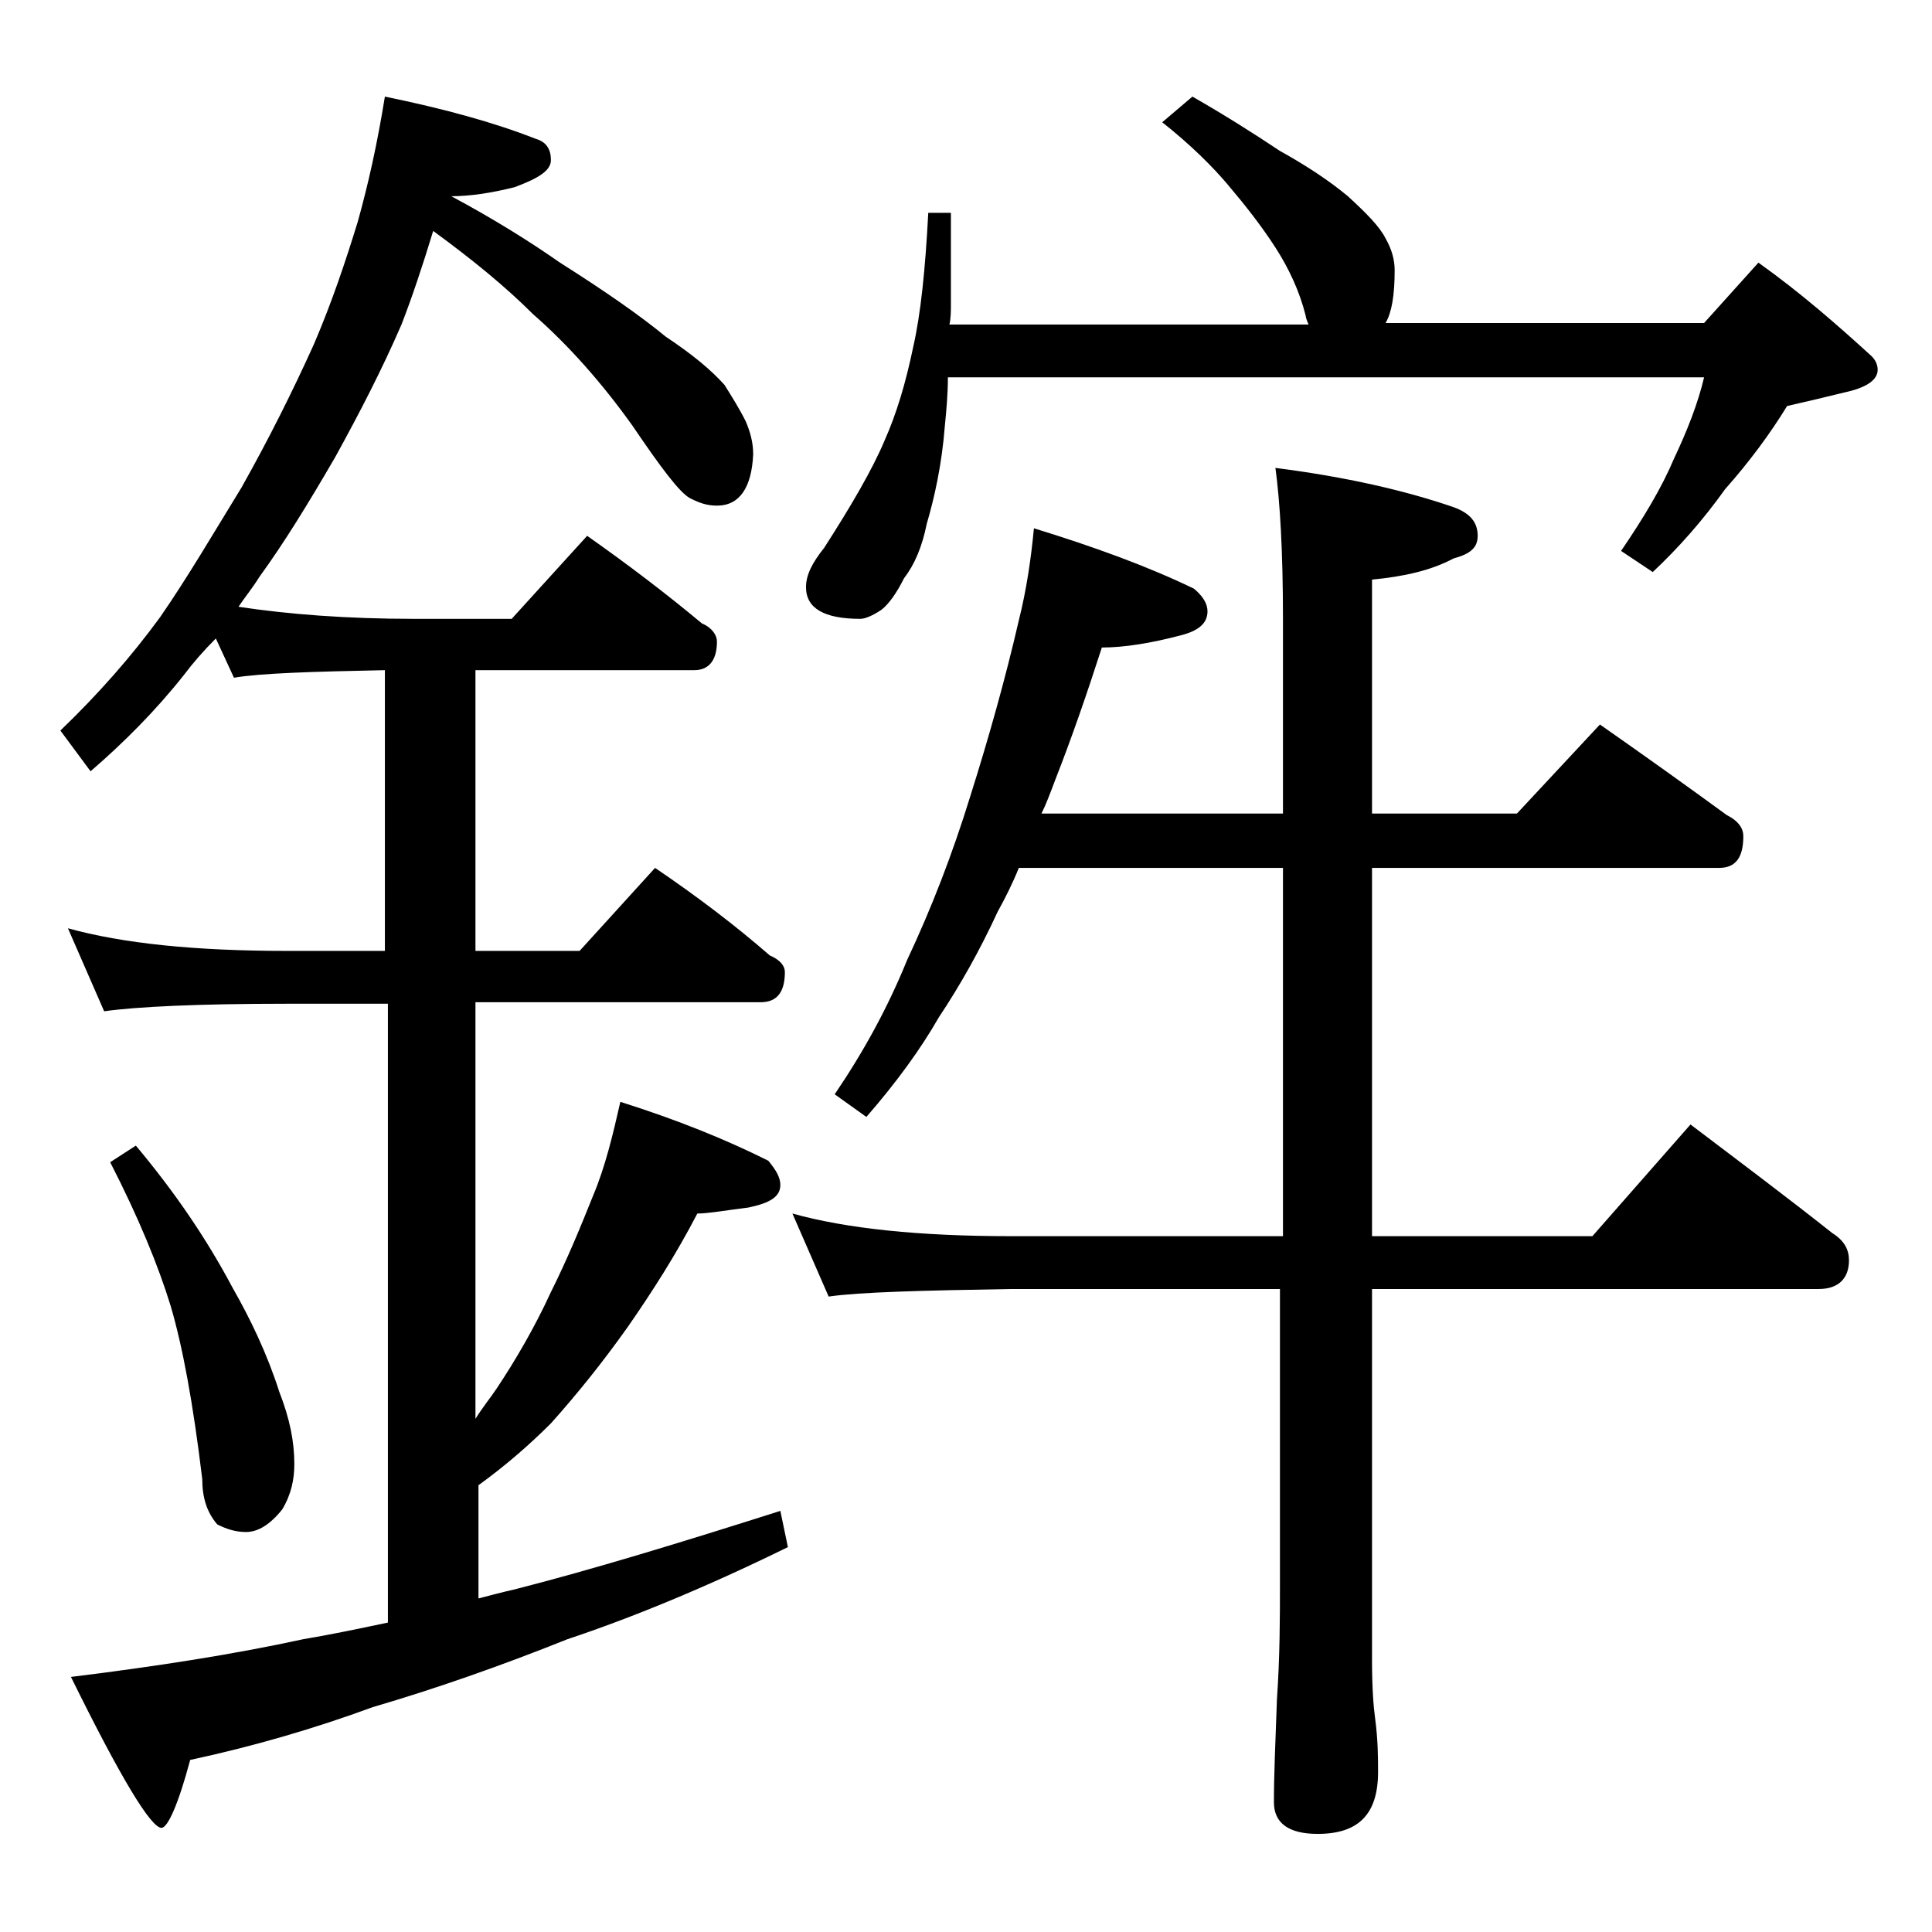
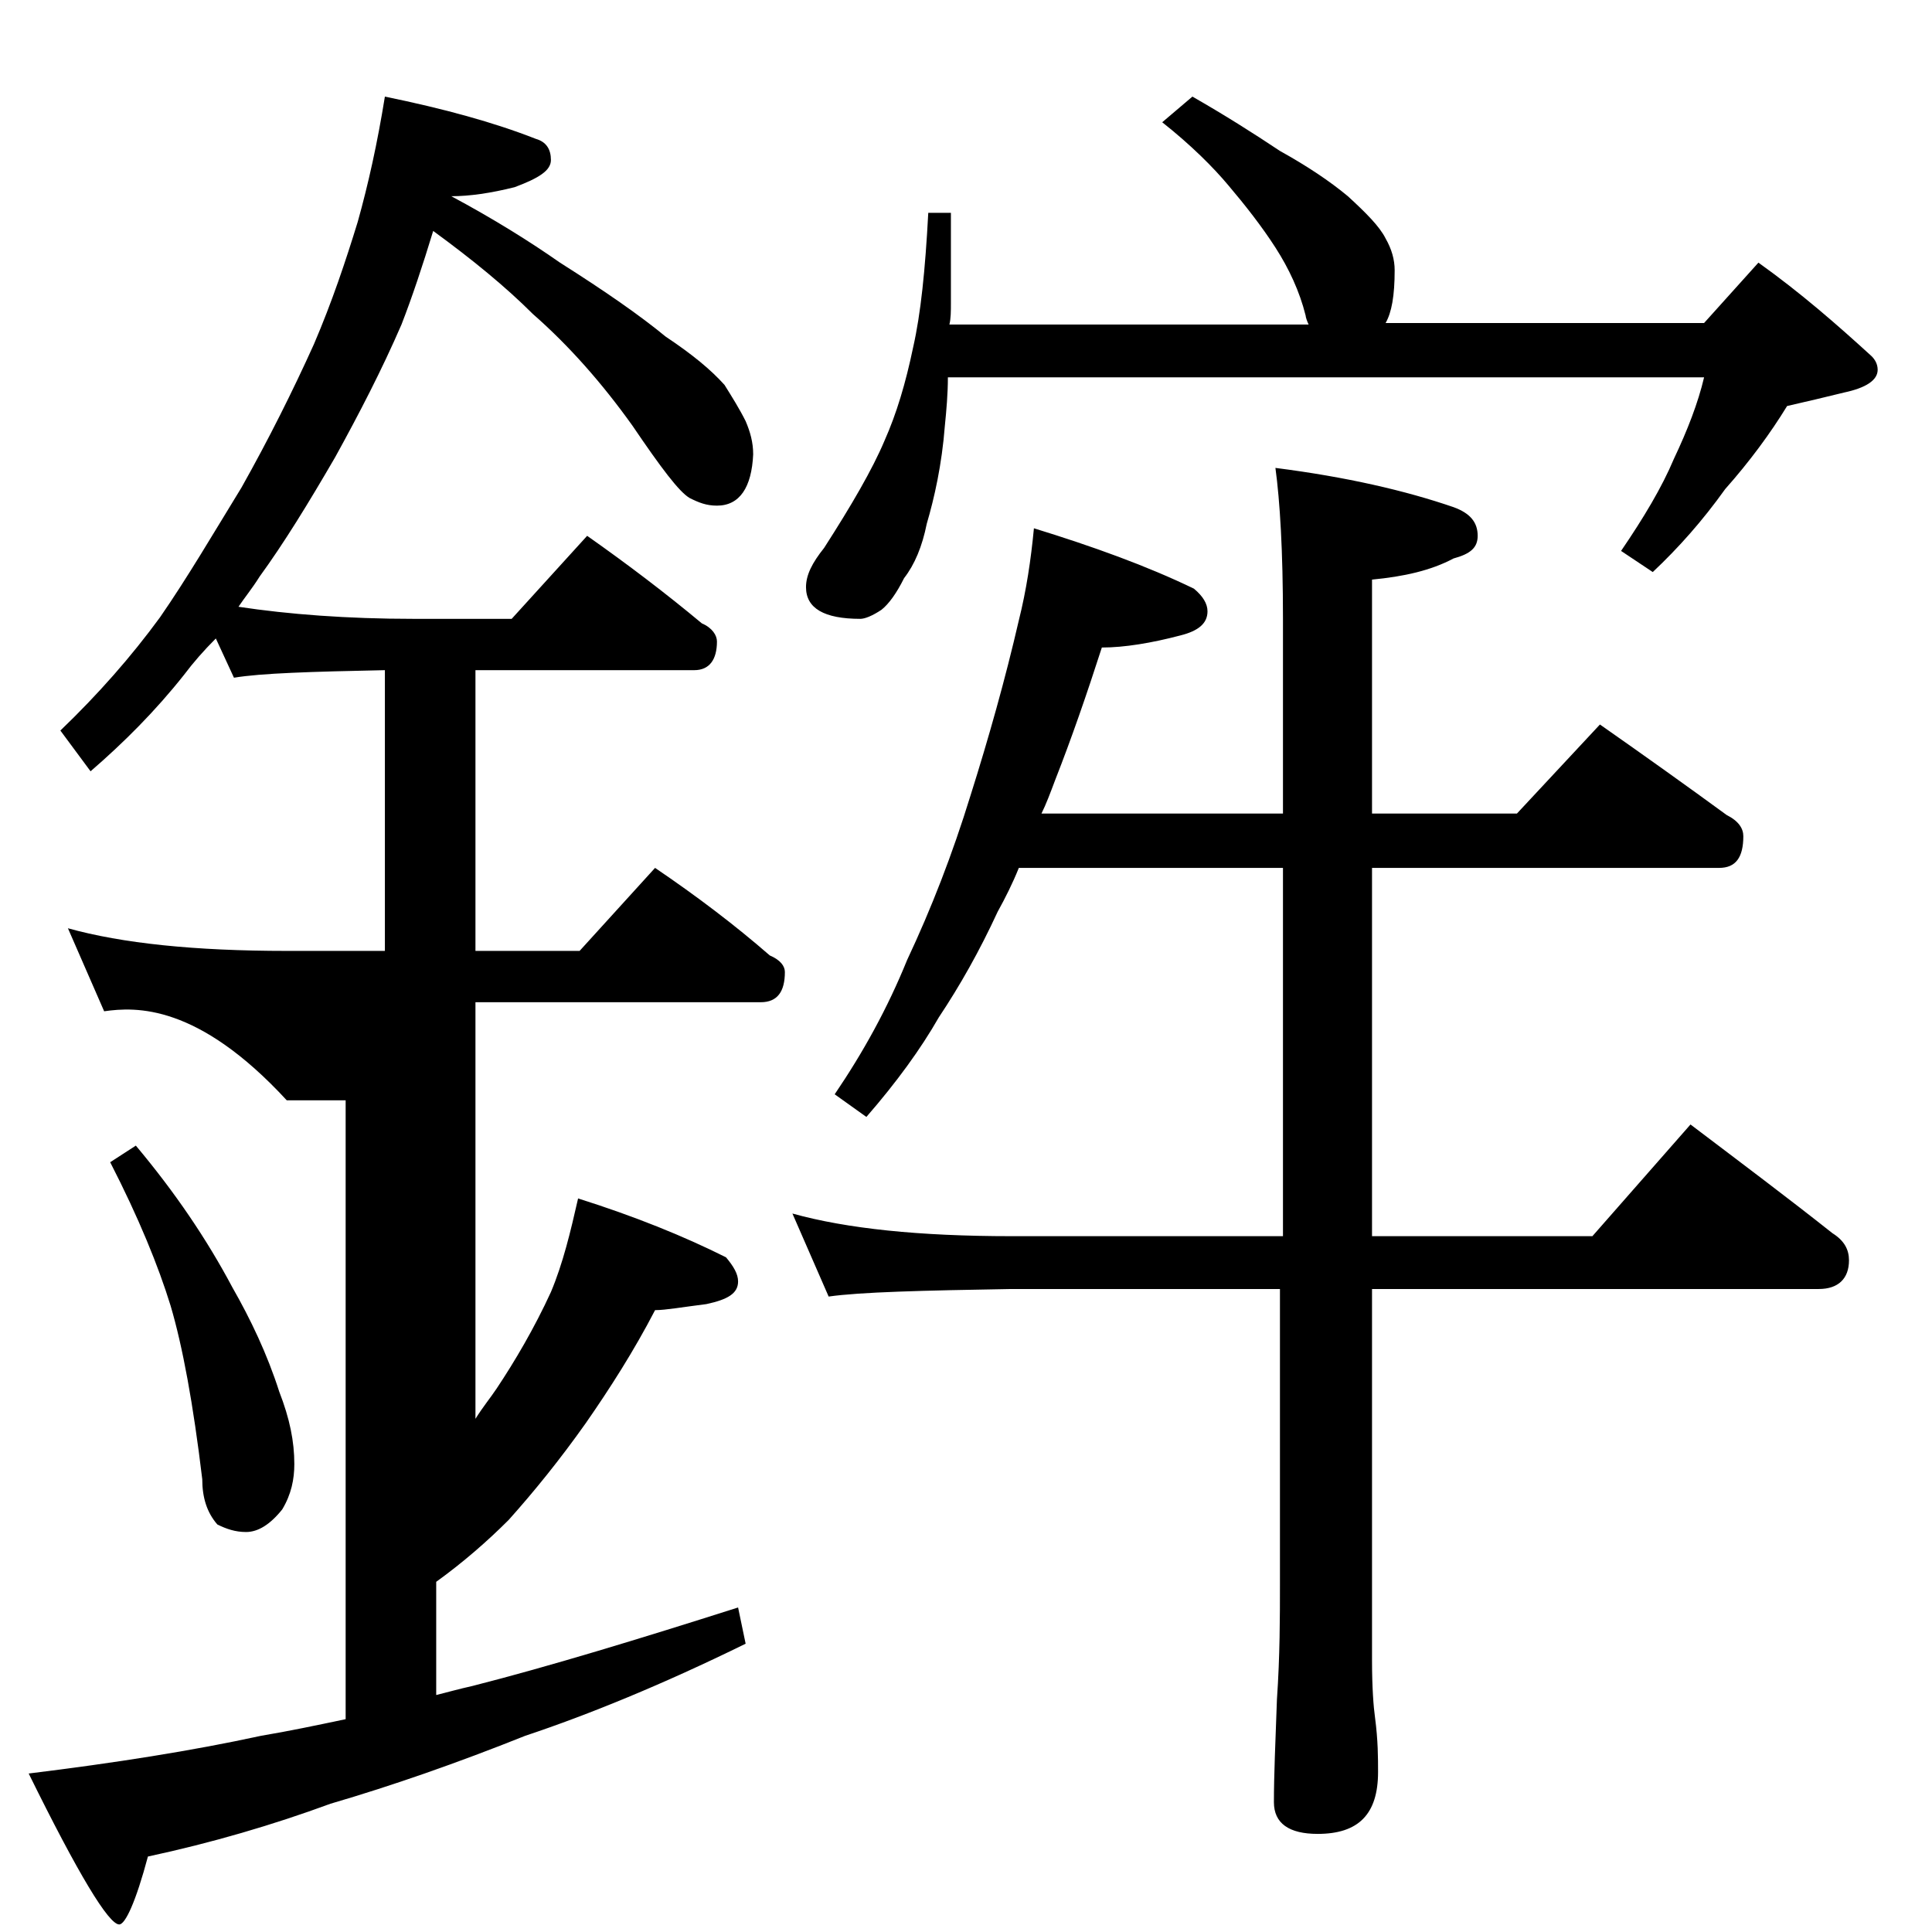
<svg xmlns="http://www.w3.org/2000/svg" version="1.1" id="Layer_1" x="0px" y="0px" viewBox="0 0 128 128" enable-background="new 0 0 128 128" xml:space="preserve">
-   <path d="M25.5,6.4c3.9,0.8,7.2,1.7,10,2.8c0.7,0.2,1,0.7,1,1.4c0,0.7-0.8,1.2-2.4,1.8c-1.6,0.4-3,0.6-4.2,0.6c2.8,1.5,5.2,3,7.2,4.4  c3,1.9,5.3,3.5,7,4.9c1.8,1.2,3,2.2,3.9,3.2c0.5,0.8,1,1.6,1.4,2.4c0.3,0.7,0.5,1.4,0.5,2.2c-0.1,2.2-0.9,3.4-2.4,3.4  c-0.7,0-1.2-0.2-1.8-0.5c-0.7-0.4-1.9-2-3.8-4.8c-2-2.8-4.2-5.3-6.6-7.4c-1.8-1.8-4-3.6-6.6-5.5c-0.7,2.3-1.4,4.4-2.1,6.2  c-1.3,3-2.8,5.9-4.4,8.8c-1.8,3.1-3.4,5.7-5,7.9c-0.5,0.8-1,1.4-1.4,2C19.1,40.7,23,41,27.4,41h6.5l5-5.5c2.7,1.9,5.2,3.8,7.6,5.8  c0.7,0.3,1,0.8,1,1.2c0,1.2-0.5,1.9-1.5,1.9H31.5V63h6.9l5-5.5c2.8,1.9,5.3,3.8,7.6,5.8c0.7,0.3,1,0.7,1,1.1c0,1.3-0.5,2-1.6,2H31.5  V94c0.5-0.8,1-1.4,1.4-2c1.2-1.8,2.5-4,3.6-6.4c1.1-2.2,2-4.4,2.8-6.4c0.8-1.9,1.3-4,1.8-6.2c3.8,1.2,7,2.5,9.8,3.9  c0.5,0.6,0.8,1.1,0.8,1.6c0,0.8-0.7,1.2-2.1,1.5c-1.6,0.2-2.7,0.4-3.4,0.4c-1.4,2.7-3,5.2-4.6,7.5c-1.7,2.4-3.4,4.5-5.1,6.4  c-1.4,1.4-3,2.8-4.8,4.1v7.5c0.8-0.2,1.5-0.4,2.4-0.6c5.1-1.3,11-3.1,17.6-5.2l0.5,2.4c-5.5,2.7-10.4,4.7-14.6,6.1  c-4.5,1.8-8.8,3.3-12.9,4.5c-3.8,1.4-7.9,2.6-12.1,3.5c-0.8,3-1.5,4.5-1.9,4.5c-0.7,0-2.7-3.3-6-10c5.7-0.7,10.8-1.5,15.4-2.5  c1.8-0.3,3.7-0.7,5.6-1.1v-41H19C13.1,66.5,9,66.7,6.9,67l-2.4-5.5c3.6,1,8.4,1.5,14.5,1.5h6.5V44.4c-4.9,0.1-8.2,0.2-10,0.5  l-1.2-2.6c-0.8,0.8-1.5,1.6-2.1,2.4c-1.9,2.4-4,4.5-6.2,6.4L4,48.4c2.5-2.4,4.7-4.9,6.6-7.5c1.8-2.6,3.5-5.5,5.4-8.6  c1.8-3.2,3.4-6.4,4.8-9.5c1.2-2.8,2.1-5.5,2.9-8.1C24.4,12.2,25,9.5,25.5,6.4z M9,75.9c2.6,3.1,4.7,6.2,6.4,9.4  c1.2,2.1,2.3,4.4,3.1,6.9c0.7,1.8,1,3.3,1,4.8c0,1-0.2,2-0.8,3c-0.8,1-1.6,1.5-2.4,1.5c-0.7,0-1.3-0.2-1.9-0.5c-0.7-0.8-1-1.8-1-3  c-0.6-5-1.3-8.8-2.1-11.5c-0.8-2.6-2.1-5.8-4-9.5L9,75.9z M68.5,35c3.9,1.2,7.5,2.5,10.6,4c0.6,0.5,0.9,1,0.9,1.5  c0,0.8-0.6,1.3-1.8,1.6c-1.9,0.5-3.7,0.8-5.2,0.8c-1,3.1-2,6-3.1,8.8c-0.3,0.8-0.6,1.6-0.9,2.2h16V41c0-4.5-0.2-7.8-0.5-10  c4.7,0.6,8.6,1.5,11.8,2.6c1.1,0.4,1.6,1,1.6,1.9c0,0.8-0.5,1.2-1.6,1.5c-1.5,0.8-3.3,1.2-5.4,1.4v15.5h9.6L106,48  c3,2.1,5.8,4.1,8.4,6c0.8,0.4,1.1,0.9,1.1,1.4c0,1.4-0.5,2.1-1.6,2.1h-23v24.4h14.6l6.5-7.4c3.3,2.5,6.5,4.9,9.4,7.2  c0.8,0.5,1.1,1.1,1.1,1.8c0,1.2-0.7,1.9-2,1.9H90.9V110c0,1.8,0.1,3.1,0.2,3.8c0.2,1.5,0.2,2.7,0.2,3.6c0,2.8-1.3,4.1-4,4.1  c-1.9,0-2.9-0.7-2.9-2.1c0-1.8,0.1-4,0.2-6.8c0.2-2.9,0.2-5.5,0.2-7.6V85.4H67c-5.9,0.1-10,0.2-12.1,0.5l-2.4-5.5  c3.6,1,8.4,1.5,14.5,1.5h18V57.5H67.5c-0.4,1-0.9,2-1.4,2.9c-1.2,2.6-2.5,4.9-3.9,7c-1.2,2.1-2.8,4.3-4.8,6.6l-2.1-1.5  c1.9-2.8,3.5-5.7,4.8-8.9c1.6-3.4,3-7,4.2-10.9c1.2-3.8,2.3-7.7,3.2-11.6C68,39.1,68.3,37.1,68.5,35z M79,6.4c2.1,1.2,4,2.4,5.8,3.6  c1.8,1,3.3,2,4.5,3c1.2,1.1,2.1,2,2.5,2.8c0.4,0.7,0.6,1.4,0.6,2.1c0,1.7-0.2,2.8-0.6,3.5h21.1l3.6-4c2.8,2,5.2,4.1,7.5,6.2  c0.2,0.2,0.4,0.5,0.4,0.9c0,0.7-0.8,1.2-2.2,1.5c-1.2,0.3-2.5,0.6-3.8,0.9c-1.1,1.8-2.5,3.7-4.1,5.5c-1.5,2.1-3.1,3.9-4.8,5.5  l-2.1-1.4c1.5-2.2,2.7-4.2,3.5-6.1c0.9-1.9,1.6-3.7,2-5.4H62.8c0,1.1-0.1,2.2-0.2,3.2c-0.2,2.6-0.7,4.8-1.2,6.5  c-0.3,1.5-0.8,2.7-1.5,3.6c-0.5,1-1,1.7-1.5,2.1C57.8,40.8,57.3,41,57,41c-2.4,0-3.6-0.7-3.6-2.1c0-0.8,0.4-1.6,1.2-2.6  c1.8-2.8,3.2-5.2,4-7.1c0.8-1.8,1.4-3.8,1.9-6.2c0.5-2.2,0.8-5.1,1-8.9H63v6c0,0.5,0,1-0.1,1.4h23.8c-0.1-0.2-0.2-0.5-0.2-0.6  c-0.4-1.6-1.1-3.1-2-4.5c-0.9-1.4-2-2.8-3.1-4.1c-1-1.2-2.5-2.7-4.4-4.2L79,6.4z" />
+   <path d="M25.5,6.4c3.9,0.8,7.2,1.7,10,2.8c0.7,0.2,1,0.7,1,1.4c0,0.7-0.8,1.2-2.4,1.8c-1.6,0.4-3,0.6-4.2,0.6c2.8,1.5,5.2,3,7.2,4.4  c3,1.9,5.3,3.5,7,4.9c1.8,1.2,3,2.2,3.9,3.2c0.5,0.8,1,1.6,1.4,2.4c0.3,0.7,0.5,1.4,0.5,2.2c-0.1,2.2-0.9,3.4-2.4,3.4  c-0.7,0-1.2-0.2-1.8-0.5c-0.7-0.4-1.9-2-3.8-4.8c-2-2.8-4.2-5.3-6.6-7.4c-1.8-1.8-4-3.6-6.6-5.5c-0.7,2.3-1.4,4.4-2.1,6.2  c-1.3,3-2.8,5.9-4.4,8.8c-1.8,3.1-3.4,5.7-5,7.9c-0.5,0.8-1,1.4-1.4,2C19.1,40.7,23,41,27.4,41h6.5l5-5.5c2.7,1.9,5.2,3.8,7.6,5.8  c0.7,0.3,1,0.8,1,1.2c0,1.2-0.5,1.9-1.5,1.9H31.5V63h6.9l5-5.5c2.8,1.9,5.3,3.8,7.6,5.8c0.7,0.3,1,0.7,1,1.1c0,1.3-0.5,2-1.6,2H31.5  V94c0.5-0.8,1-1.4,1.4-2c1.2-1.8,2.5-4,3.6-6.4c0.8-1.9,1.3-4,1.8-6.2c3.8,1.2,7,2.5,9.8,3.9  c0.5,0.6,0.8,1.1,0.8,1.6c0,0.8-0.7,1.2-2.1,1.5c-1.6,0.2-2.7,0.4-3.4,0.4c-1.4,2.7-3,5.2-4.6,7.5c-1.7,2.4-3.4,4.5-5.1,6.4  c-1.4,1.4-3,2.8-4.8,4.1v7.5c0.8-0.2,1.5-0.4,2.4-0.6c5.1-1.3,11-3.1,17.6-5.2l0.5,2.4c-5.5,2.7-10.4,4.7-14.6,6.1  c-4.5,1.8-8.8,3.3-12.9,4.5c-3.8,1.4-7.9,2.6-12.1,3.5c-0.8,3-1.5,4.5-1.9,4.5c-0.7,0-2.7-3.3-6-10c5.7-0.7,10.8-1.5,15.4-2.5  c1.8-0.3,3.7-0.7,5.6-1.1v-41H19C13.1,66.5,9,66.7,6.9,67l-2.4-5.5c3.6,1,8.4,1.5,14.5,1.5h6.5V44.4c-4.9,0.1-8.2,0.2-10,0.5  l-1.2-2.6c-0.8,0.8-1.5,1.6-2.1,2.4c-1.9,2.4-4,4.5-6.2,6.4L4,48.4c2.5-2.4,4.7-4.9,6.6-7.5c1.8-2.6,3.5-5.5,5.4-8.6  c1.8-3.2,3.4-6.4,4.8-9.5c1.2-2.8,2.1-5.5,2.9-8.1C24.4,12.2,25,9.5,25.5,6.4z M9,75.9c2.6,3.1,4.7,6.2,6.4,9.4  c1.2,2.1,2.3,4.4,3.1,6.9c0.7,1.8,1,3.3,1,4.8c0,1-0.2,2-0.8,3c-0.8,1-1.6,1.5-2.4,1.5c-0.7,0-1.3-0.2-1.9-0.5c-0.7-0.8-1-1.8-1-3  c-0.6-5-1.3-8.8-2.1-11.5c-0.8-2.6-2.1-5.8-4-9.5L9,75.9z M68.5,35c3.9,1.2,7.5,2.5,10.6,4c0.6,0.5,0.9,1,0.9,1.5  c0,0.8-0.6,1.3-1.8,1.6c-1.9,0.5-3.7,0.8-5.2,0.8c-1,3.1-2,6-3.1,8.8c-0.3,0.8-0.6,1.6-0.9,2.2h16V41c0-4.5-0.2-7.8-0.5-10  c4.7,0.6,8.6,1.5,11.8,2.6c1.1,0.4,1.6,1,1.6,1.9c0,0.8-0.5,1.2-1.6,1.5c-1.5,0.8-3.3,1.2-5.4,1.4v15.5h9.6L106,48  c3,2.1,5.8,4.1,8.4,6c0.8,0.4,1.1,0.9,1.1,1.4c0,1.4-0.5,2.1-1.6,2.1h-23v24.4h14.6l6.5-7.4c3.3,2.5,6.5,4.9,9.4,7.2  c0.8,0.5,1.1,1.1,1.1,1.8c0,1.2-0.7,1.9-2,1.9H90.9V110c0,1.8,0.1,3.1,0.2,3.8c0.2,1.5,0.2,2.7,0.2,3.6c0,2.8-1.3,4.1-4,4.1  c-1.9,0-2.9-0.7-2.9-2.1c0-1.8,0.1-4,0.2-6.8c0.2-2.9,0.2-5.5,0.2-7.6V85.4H67c-5.9,0.1-10,0.2-12.1,0.5l-2.4-5.5  c3.6,1,8.4,1.5,14.5,1.5h18V57.5H67.5c-0.4,1-0.9,2-1.4,2.9c-1.2,2.6-2.5,4.9-3.9,7c-1.2,2.1-2.8,4.3-4.8,6.6l-2.1-1.5  c1.9-2.8,3.5-5.7,4.8-8.9c1.6-3.4,3-7,4.2-10.9c1.2-3.8,2.3-7.7,3.2-11.6C68,39.1,68.3,37.1,68.5,35z M79,6.4c2.1,1.2,4,2.4,5.8,3.6  c1.8,1,3.3,2,4.5,3c1.2,1.1,2.1,2,2.5,2.8c0.4,0.7,0.6,1.4,0.6,2.1c0,1.7-0.2,2.8-0.6,3.5h21.1l3.6-4c2.8,2,5.2,4.1,7.5,6.2  c0.2,0.2,0.4,0.5,0.4,0.9c0,0.7-0.8,1.2-2.2,1.5c-1.2,0.3-2.5,0.6-3.8,0.9c-1.1,1.8-2.5,3.7-4.1,5.5c-1.5,2.1-3.1,3.9-4.8,5.5  l-2.1-1.4c1.5-2.2,2.7-4.2,3.5-6.1c0.9-1.9,1.6-3.7,2-5.4H62.8c0,1.1-0.1,2.2-0.2,3.2c-0.2,2.6-0.7,4.8-1.2,6.5  c-0.3,1.5-0.8,2.7-1.5,3.6c-0.5,1-1,1.7-1.5,2.1C57.8,40.8,57.3,41,57,41c-2.4,0-3.6-0.7-3.6-2.1c0-0.8,0.4-1.6,1.2-2.6  c1.8-2.8,3.2-5.2,4-7.1c0.8-1.8,1.4-3.8,1.9-6.2c0.5-2.2,0.8-5.1,1-8.9H63v6c0,0.5,0,1-0.1,1.4h23.8c-0.1-0.2-0.2-0.5-0.2-0.6  c-0.4-1.6-1.1-3.1-2-4.5c-0.9-1.4-2-2.8-3.1-4.1c-1-1.2-2.5-2.7-4.4-4.2L79,6.4z" />
</svg>